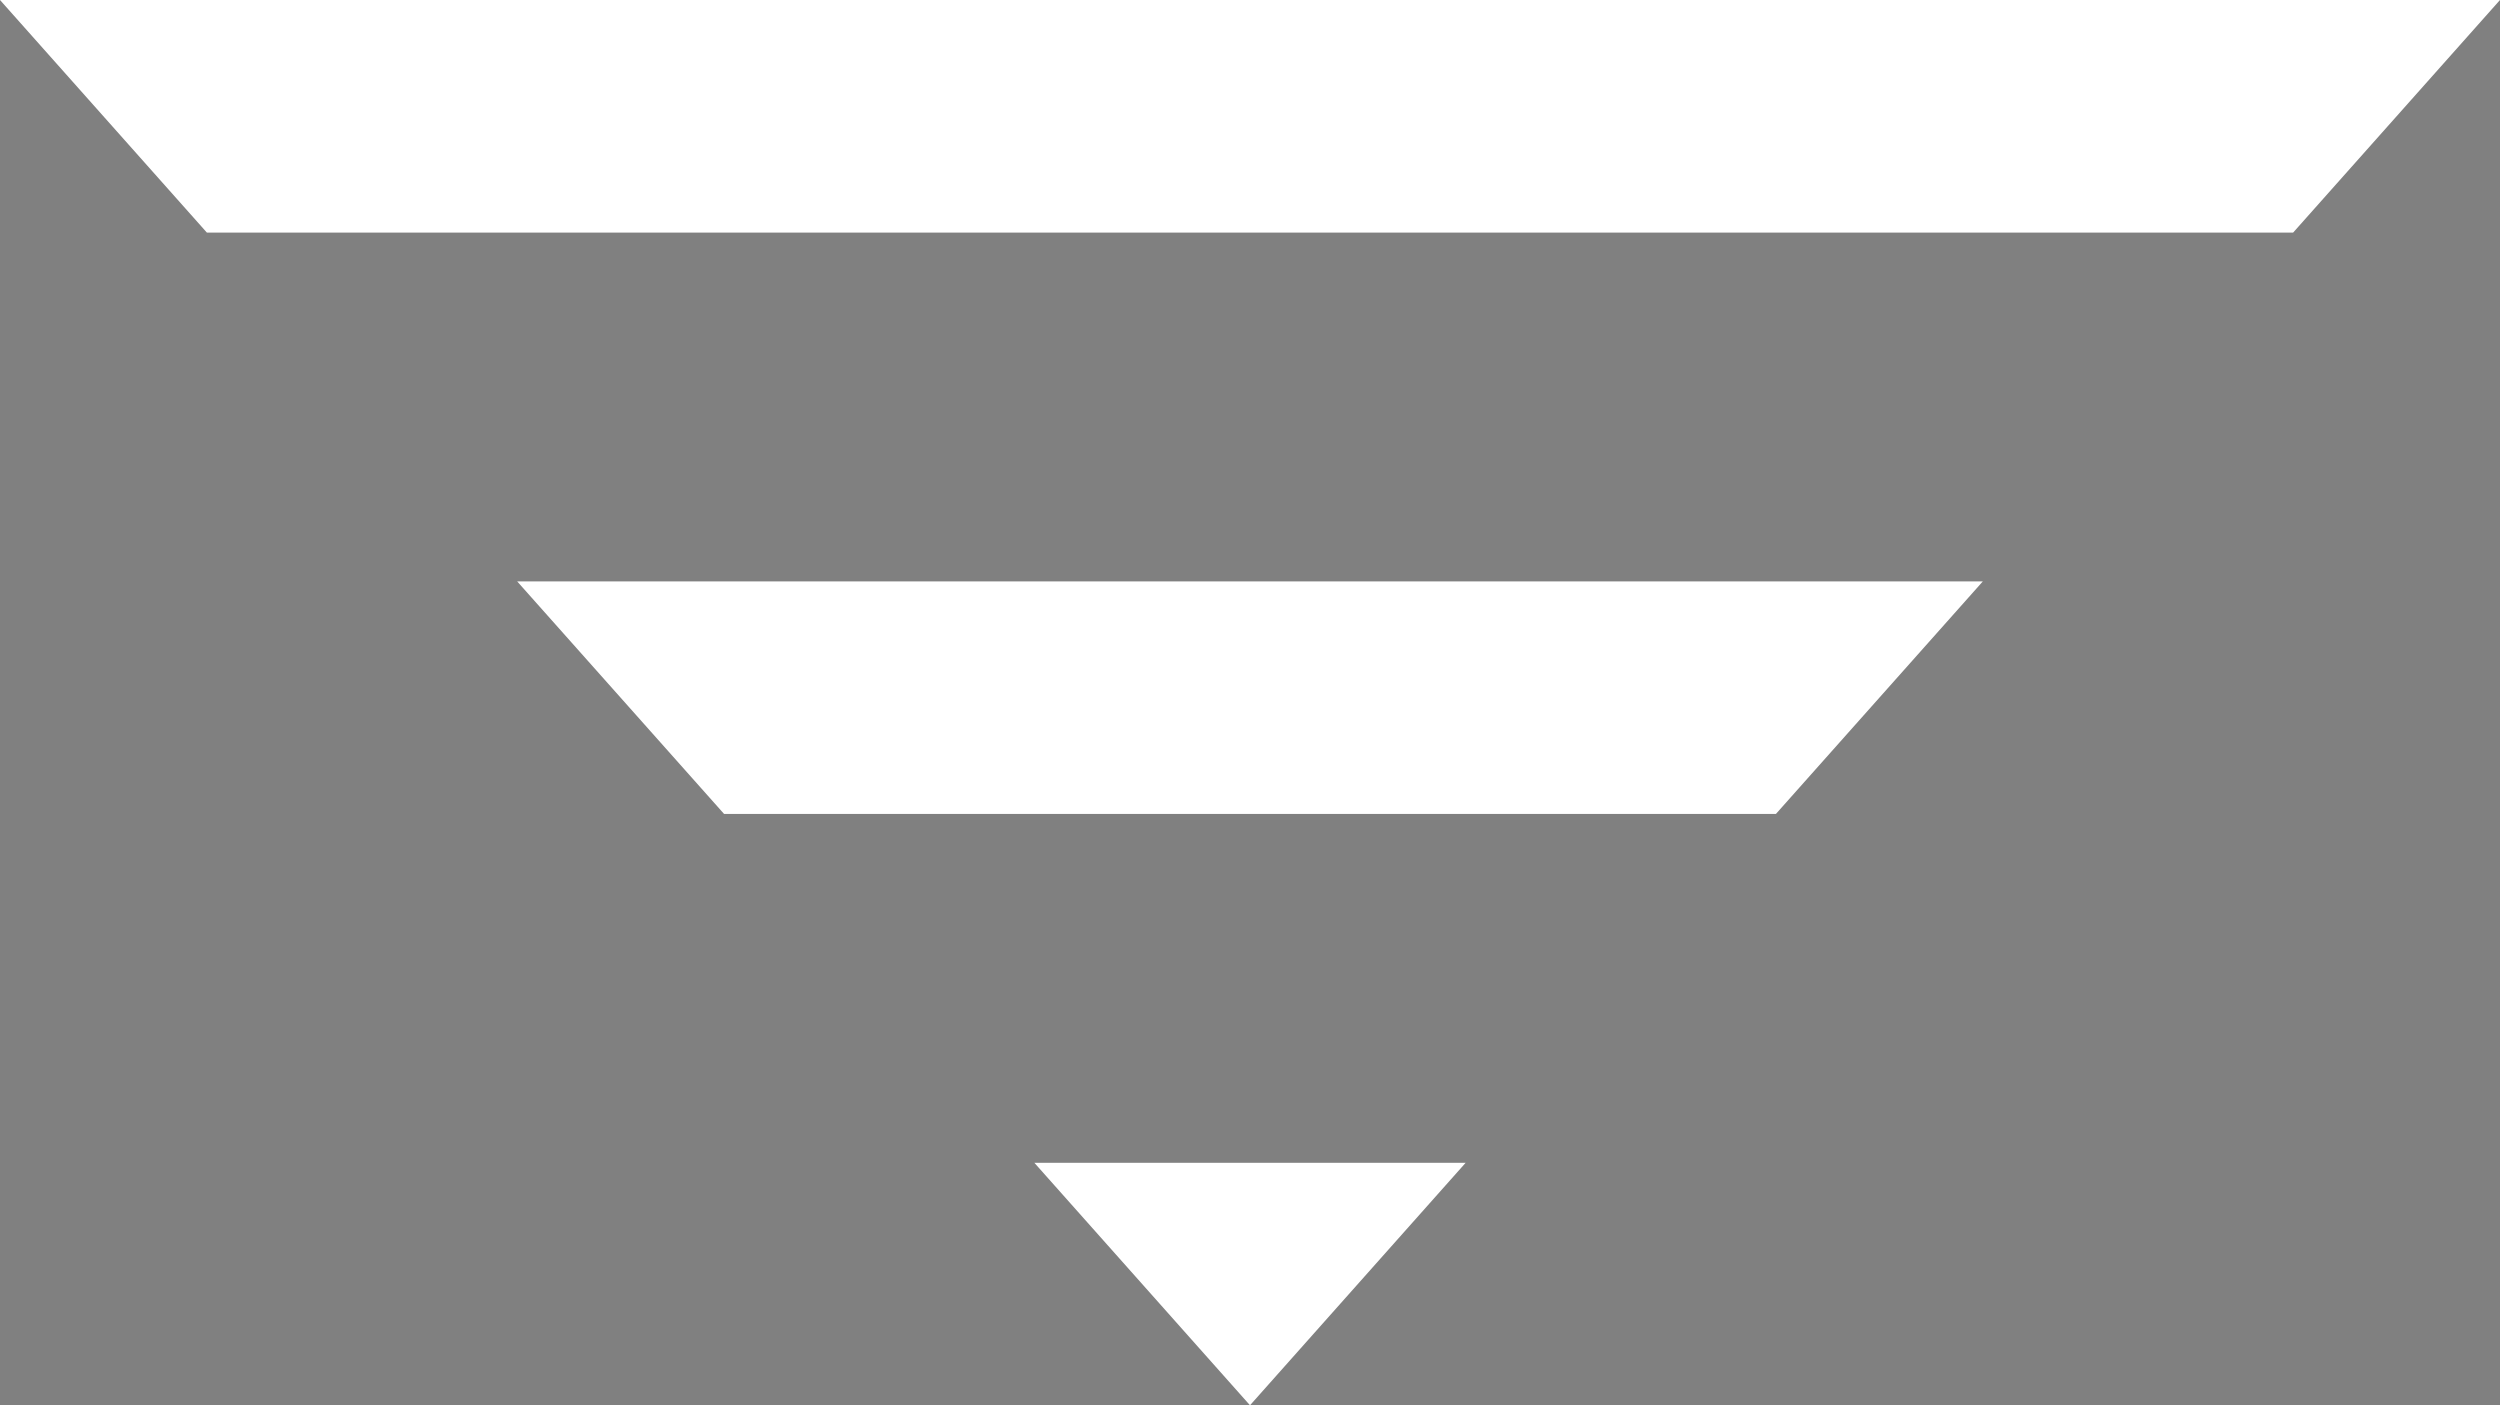
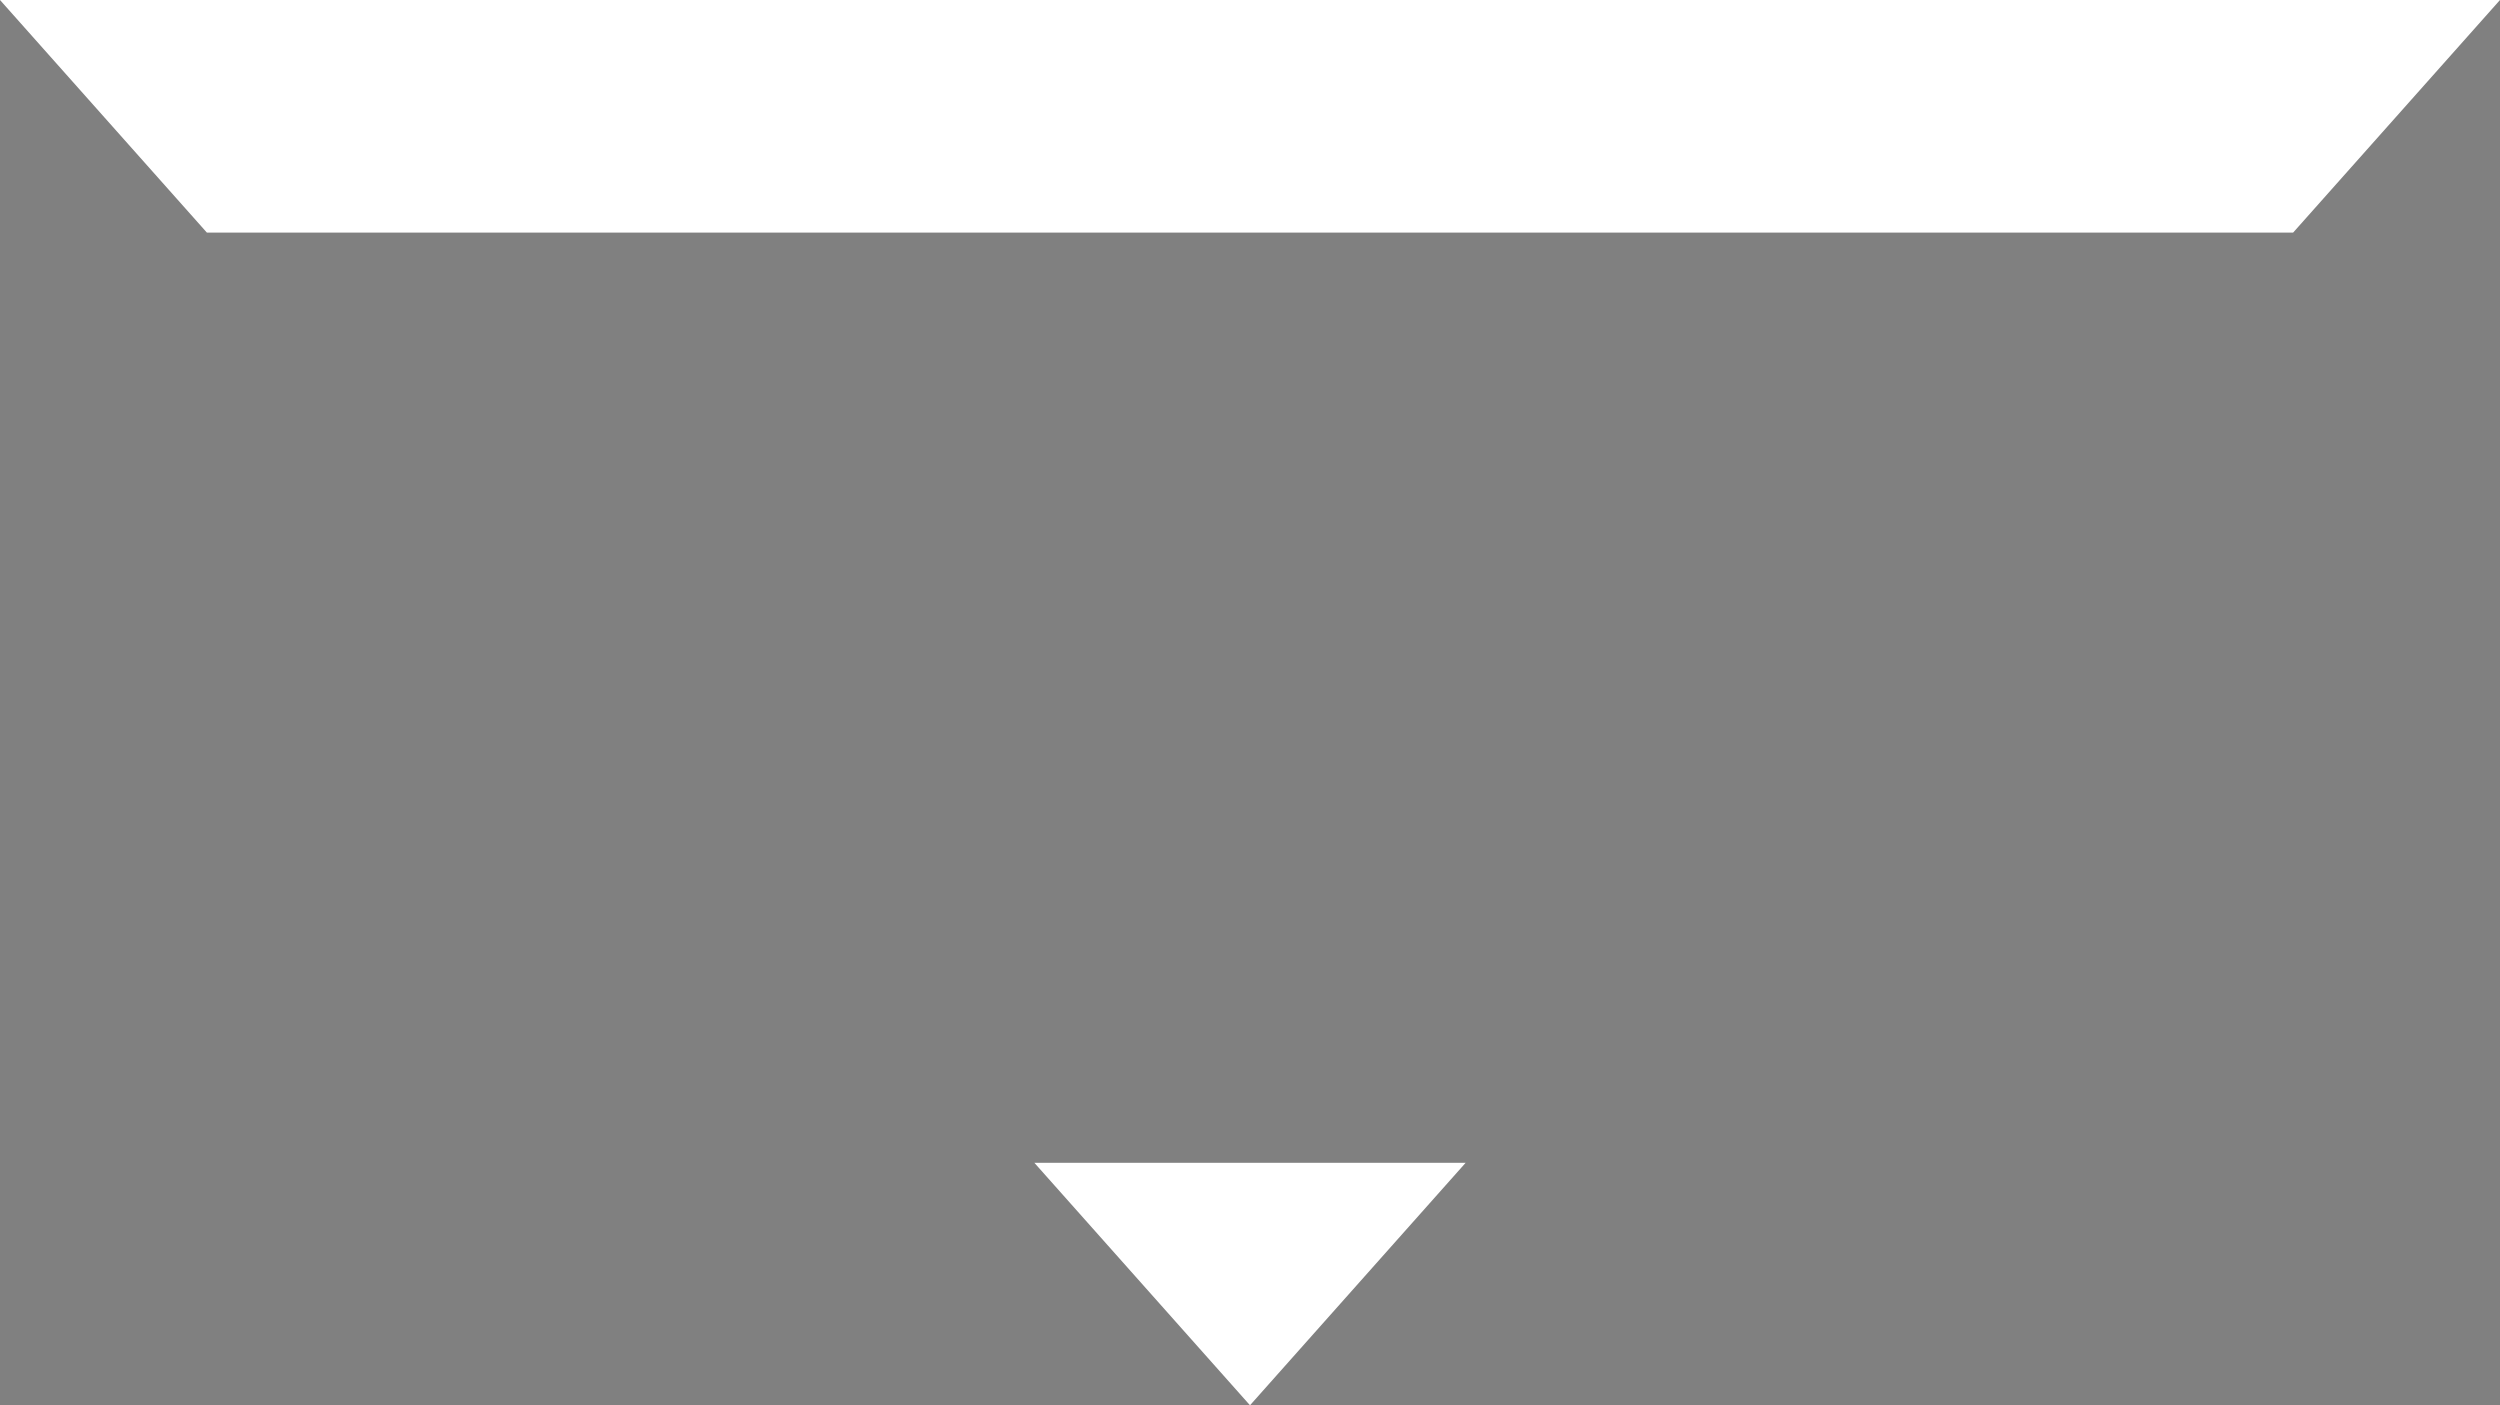
<svg xmlns="http://www.w3.org/2000/svg" version="1.1" id="Layer_64" x="0px" y="0px" width="35.58px" height="20px" viewBox="0 0 35.58 20" enable-background="new 0 0 35.58 20" xml:space="preserve">
  <rect x="0" y="0" width="35.58" height="20" fill="#808080" stroke="none" />
  <path d="M-12.761-18.201" />
  <path d="M-21.775-18.642" />
  <path d="M-50.42-28.098" />
  <g>
    <polygon fill="#FFFFFF" points="32.636,3.31 35.58,0 0,0 2.944,3.31  " />
    <g>
-       <polygon fill="#FFFFFF" points="25.275,11.584 28.22,8.274 7.36,8.274 10.305,11.584   " />
      <polygon fill="#FFFFFF" points="14.721,16.549 17.79,20 20.859,16.549   " />
    </g>
  </g>
</svg>